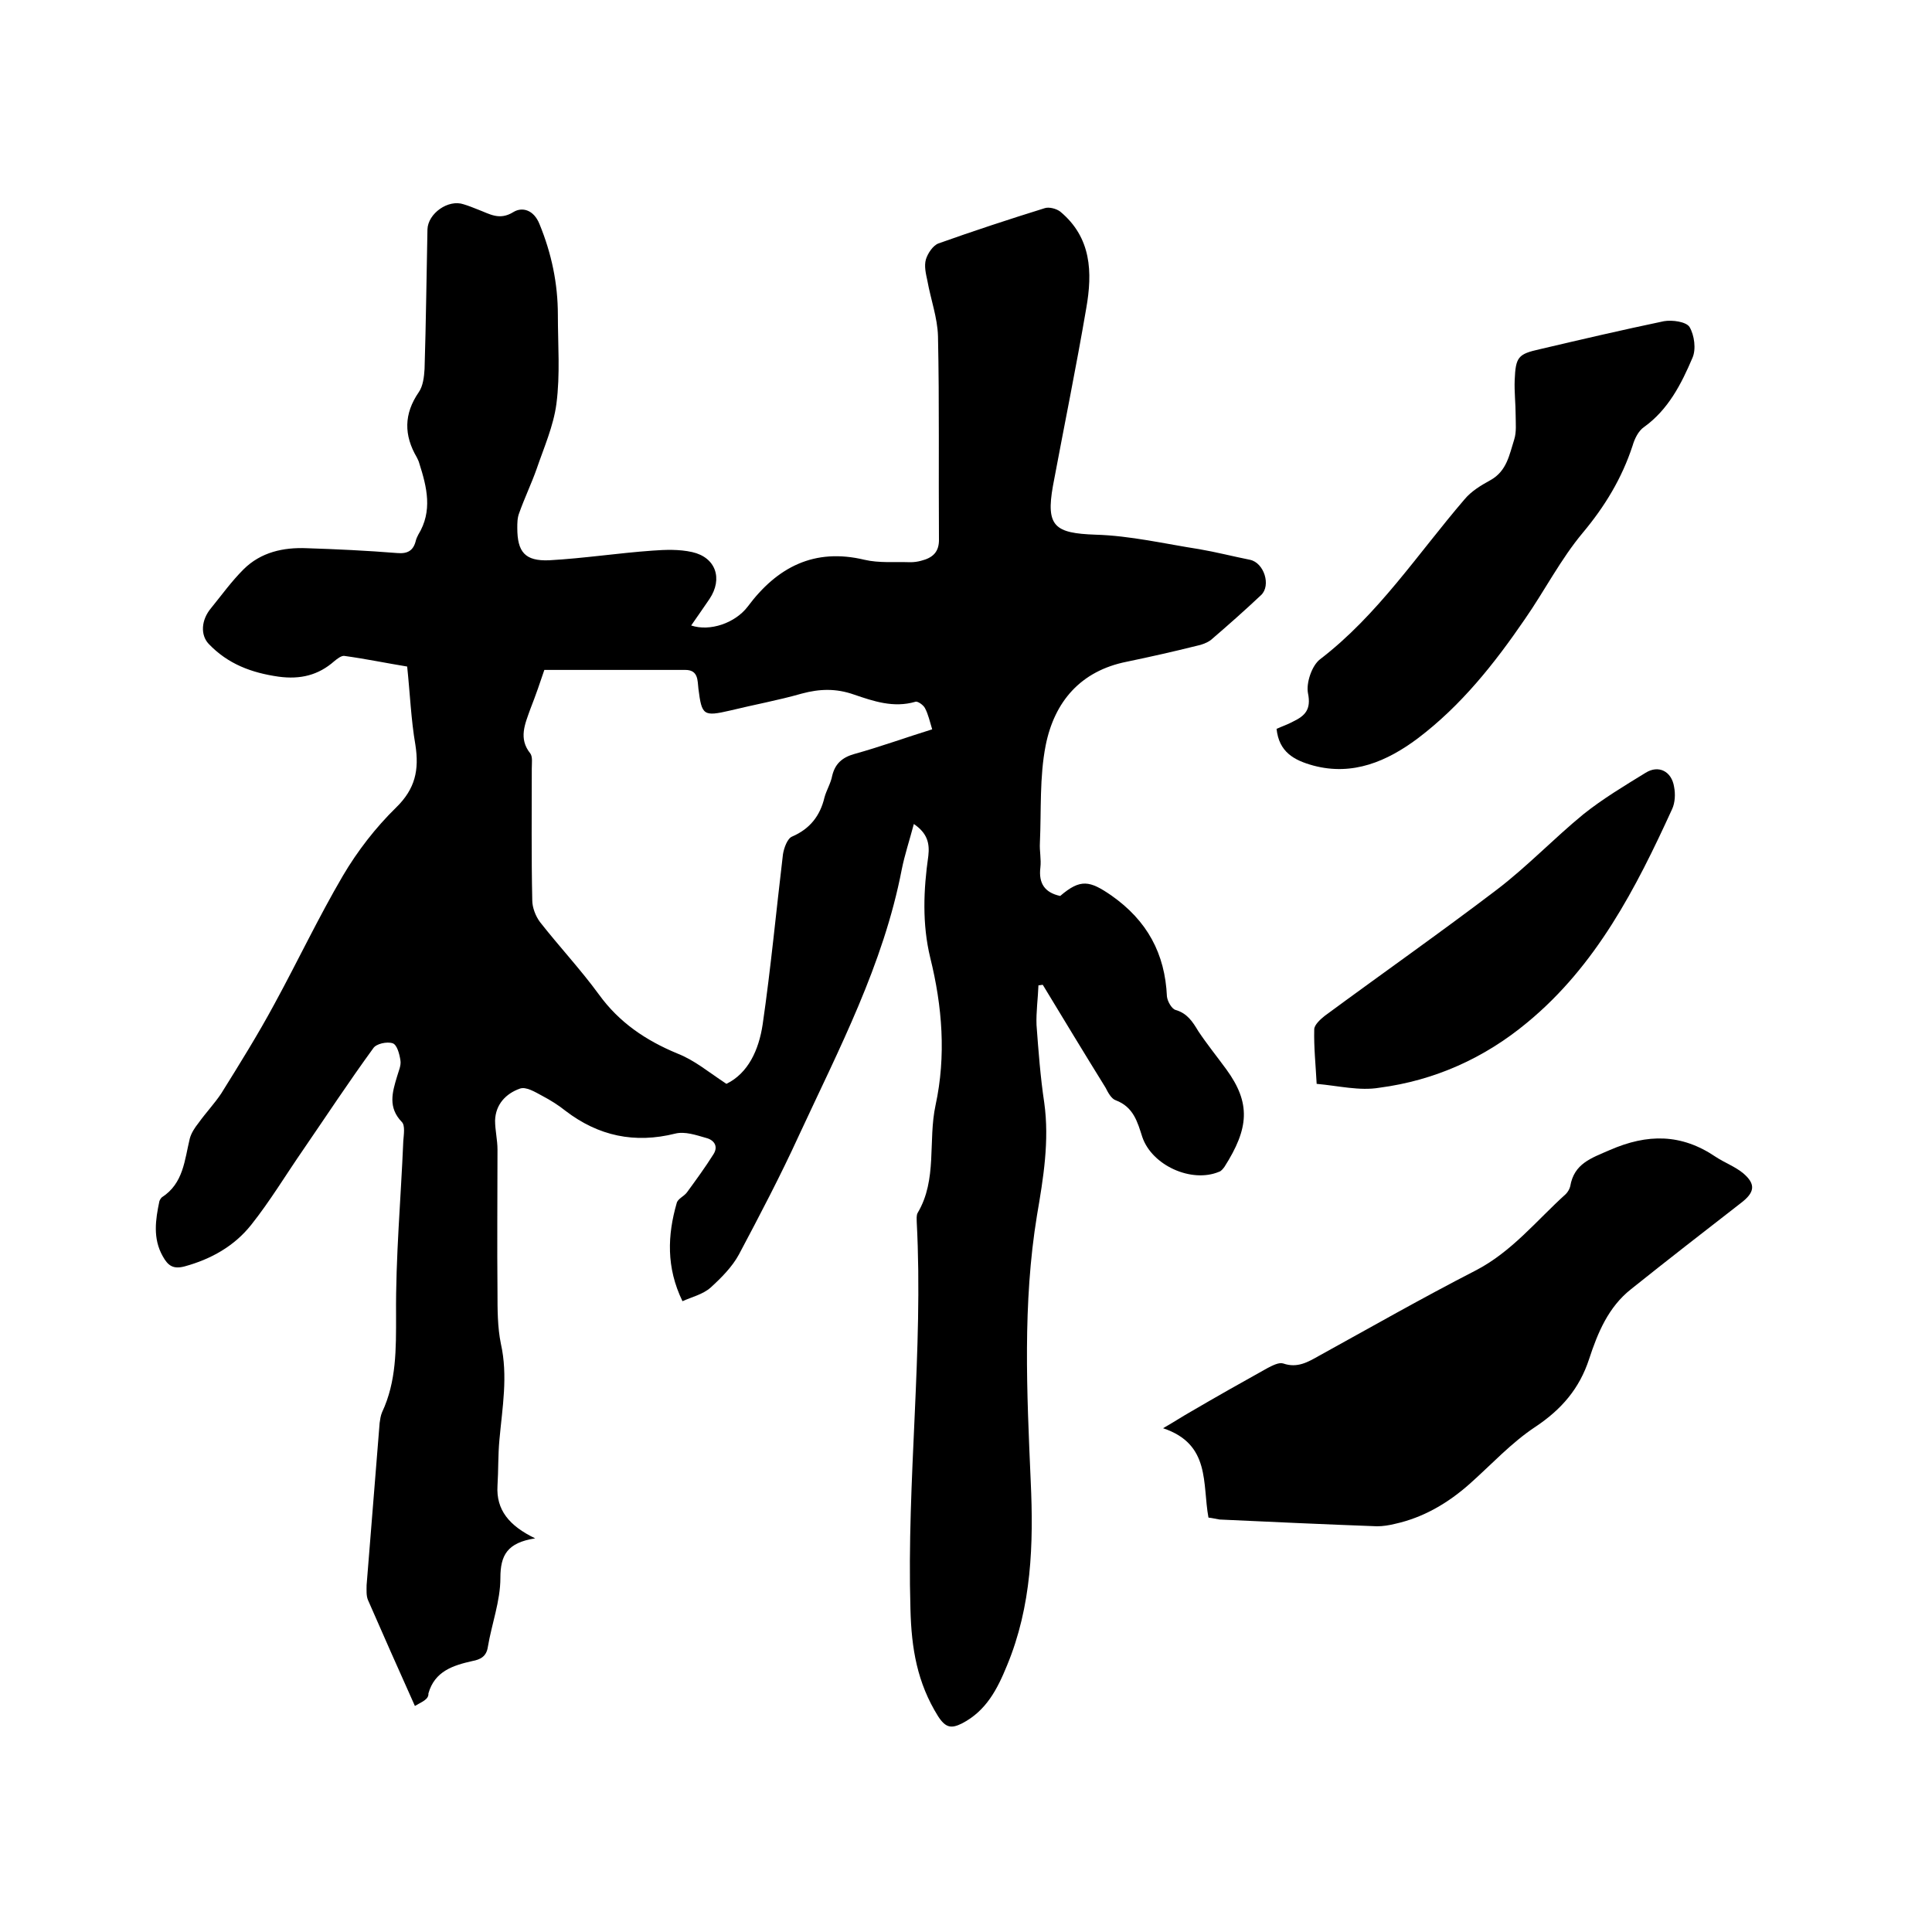
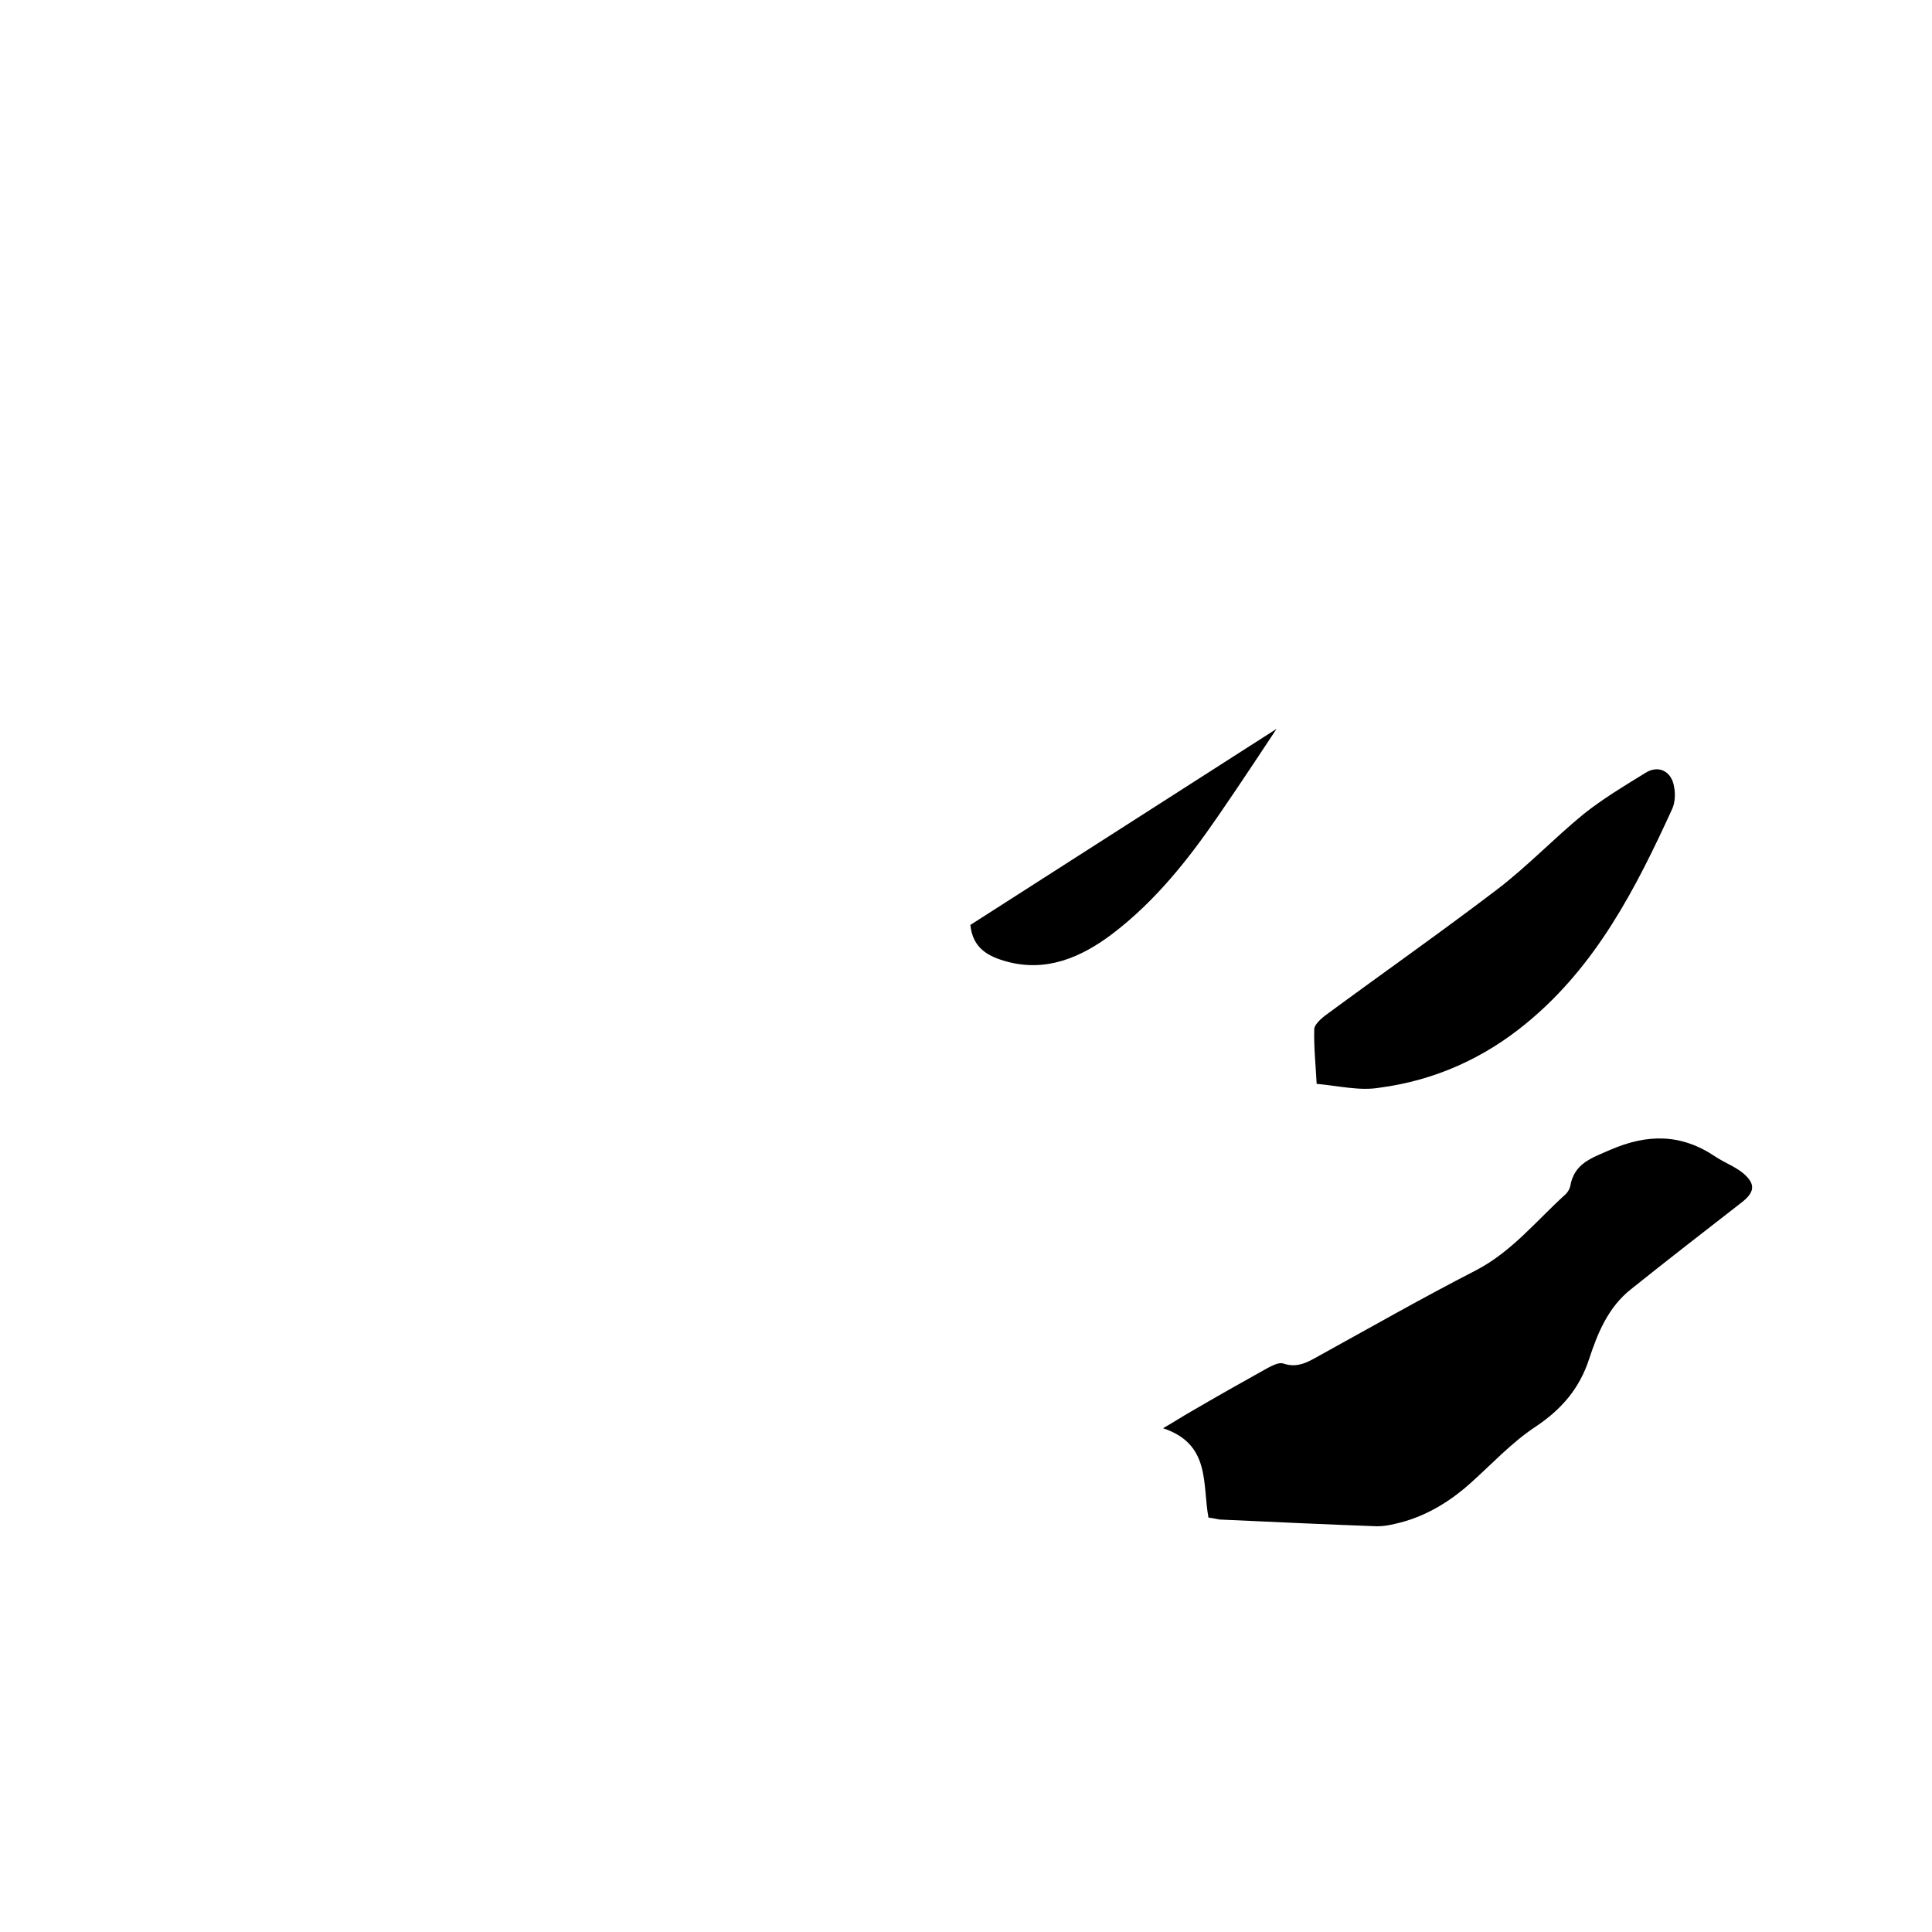
<svg xmlns="http://www.w3.org/2000/svg" enable-background="new 0 0 400 400" viewBox="0 0 400 400">
-   <path d="m85.9 353.2c-3.5-7.8-6.6-14.8-9.7-21.9-.4-.9-.3-2.1-.3-3.1.9-11.2 1.8-22.4 2.7-33.6.1-.7.2-1.5.5-2.2 3-6.4 2.9-13.1 2.9-20.1-.1-12 1-24.1 1.5-36.1.1-1.3.4-3.2-.3-3.9-2.9-3-2-6.1-1-9.4.3-1.1.9-2.3.7-3.4-.2-1.3-.7-3.2-1.6-3.5-1.2-.4-3.4.1-4 1-5.1 7-9.7 14-14.5 21-3.6 5.2-6.9 10.7-10.8 15.6-3.5 4.4-8.3 7.1-13.8 8.6-2.3.6-3.4-.1-4.5-2.1-2.1-3.7-1.5-7.6-.7-11.4.1-.3.3-.6.5-.8 4.5-2.9 4.7-7.7 5.8-12.2.3-1.1 1-2.2 1.8-3.2 1.5-2.1 3.3-4 4.7-6.1 3.8-6.1 7.6-12.2 11-18.5 4.8-8.8 9.1-17.9 14.2-26.6 3-5.1 6.8-10 11-14.1 4-3.9 4.8-7.8 4-13-.9-5.2-1.1-10.5-1.7-16.2-4.3-.7-8.6-1.6-13-2.2-.6-.1-1.5.6-2.1 1.1-3.3 2.9-7 3.8-11.5 3.2-5.6-.8-10.5-2.6-14.5-6.8-1.7-1.8-1.6-4.9.5-7.4 2.2-2.7 4.2-5.5 6.7-8 3.6-3.6 8.3-4.6 13.1-4.4 6.2.2 12.5.5 18.7 1 2.2.2 3.4-.5 3.9-2.6.1-.4.3-.8.5-1.2 3-4.9 1.8-9.8.2-14.8-.1-.4-.3-.8-.5-1.2-2.7-4.6-2.7-9 .4-13.5.9-1.3 1.1-3.2 1.2-4.8.3-9.6.4-19.3.6-28.9.1-3.3 4.3-6.3 7.5-5.2 1 .3 2 .7 3 1.1 2.4.9 4.4 2.3 7.3.5 1.8-1.1 4.2-.5 5.4 2.5 2.5 6.1 3.8 12.3 3.8 18.8 0 6.1.5 12.3-.3 18.4-.6 4.6-2.6 9.1-4.1 13.5-1.1 3.1-2.5 6-3.6 9.1-.4 1-.4 2.1-.4 3.1 0 5 1.6 6.9 6.6 6.7 7.2-.4 14.3-1.5 21.4-2 2.7-.2 5.5-.3 8.2.3 4.9 1.1 6.4 5.5 3.6 9.7-1.2 1.8-2.5 3.6-3.8 5.5 3.9 1.3 9.1-.5 11.7-3.9 6.1-8.2 13.8-12.2 24.2-9.7 3 .7 6.3.4 9.5.5.7 0 1.5-.1 2.2-.3 2.4-.6 3.8-1.8 3.7-4.6-.1-14 .1-28-.2-41.9-.1-3.8-1.5-7.6-2.2-11.5-.3-1.4-.7-3-.3-4.4.4-1.3 1.5-2.9 2.6-3.3 7.3-2.6 14.6-5 22-7.3.9-.3 2.4.1 3.2.7 6.5 5.4 6.7 12.6 5.4 20-2.1 12.3-4.6 24.5-6.9 36.8-1.5 8.4.4 9.8 8.8 10.1 7.2.2 14.4 1.9 21.5 3 3.5.6 7 1.5 10.5 2.2 2.9.6 4.4 5.3 2.3 7.3-3.4 3.2-6.9 6.3-10.4 9.3-.8.6-1.9 1-2.9 1.2-4.8 1.2-9.7 2.3-14.5 3.3-9.6 1.9-15 8.3-16.8 17.3-1.3 6.6-.9 13.5-1.2 20.2-.1 1.7.3 3.4.1 5.1-.4 3.3.9 5.2 4.1 5.9 4.2-3.6 6.1-3.2 10.6-.1 7.4 5.2 11.1 12 11.5 20.9.1 1 1 2.6 1.8 2.8 2.4.7 3.5 2.4 4.7 4.4 1.8 2.7 3.9 5.3 5.8 7.9 5.1 7 4.7 12.2-.4 20.2-.3.4-.7.9-1.1 1-5.7 2.4-13.9-1.3-15.9-7.2-1-3.1-1.8-6.2-5.5-7.6-.9-.3-1.6-1.6-2.1-2.6-4.4-7.1-8.7-14.2-13-21.3-.3 0-.6.1-.9.1-.1 2.7-.5 5.5-.4 8.2.4 5.4.8 10.8 1.6 16.1 1.1 7.9-.2 15.7-1.5 23.3-3 18.3-2.1 36.7-1.3 55.1.6 13 .2 25.8-4.9 38.1-2 4.9-4.3 9.4-9.3 12-2.2 1.1-3.4 1-5-1.5-4.3-6.9-5.5-14-5.7-22.1-.8-26.8 2.7-53.5 1.3-80.2 0-.6-.1-1.4.2-1.9 4.1-6.9 2.1-14.9 3.7-22.3 2.2-10.2 1.4-20.4-1.1-30.5-1.7-7-1.4-14.1-.4-21.1.3-2.6-.2-4.7-3-6.6-.9 3.4-1.9 6.4-2.5 9.4-3.8 19.7-13 37.2-21.3 55.1-3.8 8.3-8.1 16.5-12.4 24.6-1.4 2.6-3.7 4.9-5.9 6.9-1.6 1.4-3.8 1.9-5.8 2.8-3.4-7-3.1-13.7-1.2-20.3.2-.9 1.5-1.4 2.1-2.2 1.9-2.6 3.8-5.2 5.5-7.9 1.1-1.7.1-3-1.5-3.4-2.1-.6-4.4-1.4-6.4-.9-8.4 2.1-15.9.5-22.7-4.7-1.5-1.2-3.1-2.2-4.8-3.1-1.5-.8-3.4-2-4.7-1.5-2.8 1-5 3.2-5.1 6.6 0 2 .5 4 .5 6 0 9.8-.1 19.7 0 29.5 0 3.6 0 7.3.7 10.7 1.5 6.7.3 13.2-.3 19.9-.3 3.2-.2 6.3-.4 9.5-.3 5 2.4 8.3 7.8 10.9-5.8.9-7.2 3.5-7.2 8.2 0 4.8-1.8 9.5-2.6 14.3-.3 2-1.6 2.6-3.2 2.9-4 .9-7.8 2.1-9.1 6.7.1 1.3-1.5 1.8-2.8 2.6zm64.5-128.8c4.5-2.2 6.7-7 7.5-12.3 1.7-11.7 2.8-23.5 4.2-35.2.2-1.3.9-3.3 1.9-3.7 3.7-1.6 5.8-4.3 6.7-8.1.4-1.5 1.3-2.9 1.6-4.5.6-2.5 2.1-3.8 4.6-4.5 5.4-1.5 10.6-3.4 16.1-5.1-.5-1.6-.8-3.1-1.5-4.4-.3-.6-1.5-1.5-2-1.3-4.5 1.3-8.6-.1-12.7-1.5-3.7-1.3-7.1-1.2-10.8-.2-4.9 1.4-9.9 2.3-14.8 3.5-5.6 1.3-5.9 1-6.6-4.5-.2-1.7 0-3.9-2.7-3.9-9.6 0-19.2 0-29.2 0-.8 2.4-1.8 5.3-2.9 8.1-1.1 3.1-2.5 6.1 0 9.2.5.7.3 2 .3 3.1 0 9.1-.1 18.2.1 27.3 0 1.5.7 3.3 1.6 4.5 4 5.1 8.4 9.8 12.2 15 4.2 5.8 9.7 9.5 16.2 12.2 3.6 1.4 6.4 3.8 10.2 6.3z" />
  <path d="m250.2 314.2c-1.3-7 .5-15.2-9.4-18.5 2.6-1.5 4.1-2.5 5.7-3.4 5.3-3.1 10.6-6.1 16-9.1 1-.5 2.3-1.2 3.2-.9 2.9 1 5.1-.3 7.4-1.6 10.7-5.9 21.4-12 32.3-17.6 7.6-3.9 12.7-10.4 18.8-15.9.4-.4.8-1.1.9-1.6.8-4.7 4.3-5.8 8.2-7.5 7.8-3.4 14.8-3.4 21.9 1.4 1.8 1.2 4 2 5.7 3.4 2.7 2.3 2.4 4-.5 6.2-7.6 5.9-15.2 11.8-22.7 17.8-4.7 3.7-6.9 9-8.7 14.5-2 6.1-5.7 10.4-11.1 14-5 3.3-9.1 7.8-13.6 11.8s-9.6 7-15.5 8.3c-1.2.3-2.5.5-3.7.5-10.9-.4-21.8-.9-32.6-1.4-.7-.1-1.4-.3-2.3-.4z" />
-   <path d="m264.3 150.9c1.1-.5 2.3-.9 3.4-1.5 2.5-1.2 3.8-2.5 3.1-5.9-.4-2.1.8-5.7 2.5-7 12-9.2 20.2-21.8 29.9-33.1 1.4-1.7 3.4-2.9 5.4-4 3.4-1.9 3.9-5.3 4.9-8.4.5-1.6.3-3.3.3-5 0-2.4-.3-4.9-.2-7.3.2-4.8.7-5.4 5.2-6.4 8.5-2 17.1-4 25.7-5.8 1.7-.3 4.6.1 5.3 1.2 1 1.7 1.4 4.6.6 6.4-2.3 5.4-5 10.7-10 14.3-1.2.8-2 2.5-2.4 3.9-2.2 6.7-5.7 12.5-10.3 18s-7.9 12-12 17.9c-6.3 9.2-13.2 17.9-22.2 24.7-6.3 4.7-13.4 7.8-21.6 5.6-4-1.1-7.1-2.8-7.6-7.6z" />
+   <path d="m264.3 150.9s-7.9 12-12 17.9c-6.3 9.2-13.2 17.9-22.2 24.7-6.3 4.7-13.4 7.8-21.6 5.6-4-1.1-7.1-2.8-7.6-7.6z" />
  <path d="m272.6 224.4c-.2-3.9-.6-7.6-.5-11.3 0-.9 1.3-2.1 2.2-2.8 11.8-8.7 23.9-17.2 35.6-26.1 6.3-4.8 11.8-10.6 17.9-15.6 4-3.2 8.5-5.9 12.9-8.6 2.7-1.7 5.4-.3 5.9 2.9.3 1.5.2 3.3-.4 4.6-7.5 16.4-15.7 32.4-30 44.2-8.9 7.4-19.2 12-30.6 13.5-4.1.7-8.5-.4-13-.8z" />
</svg>